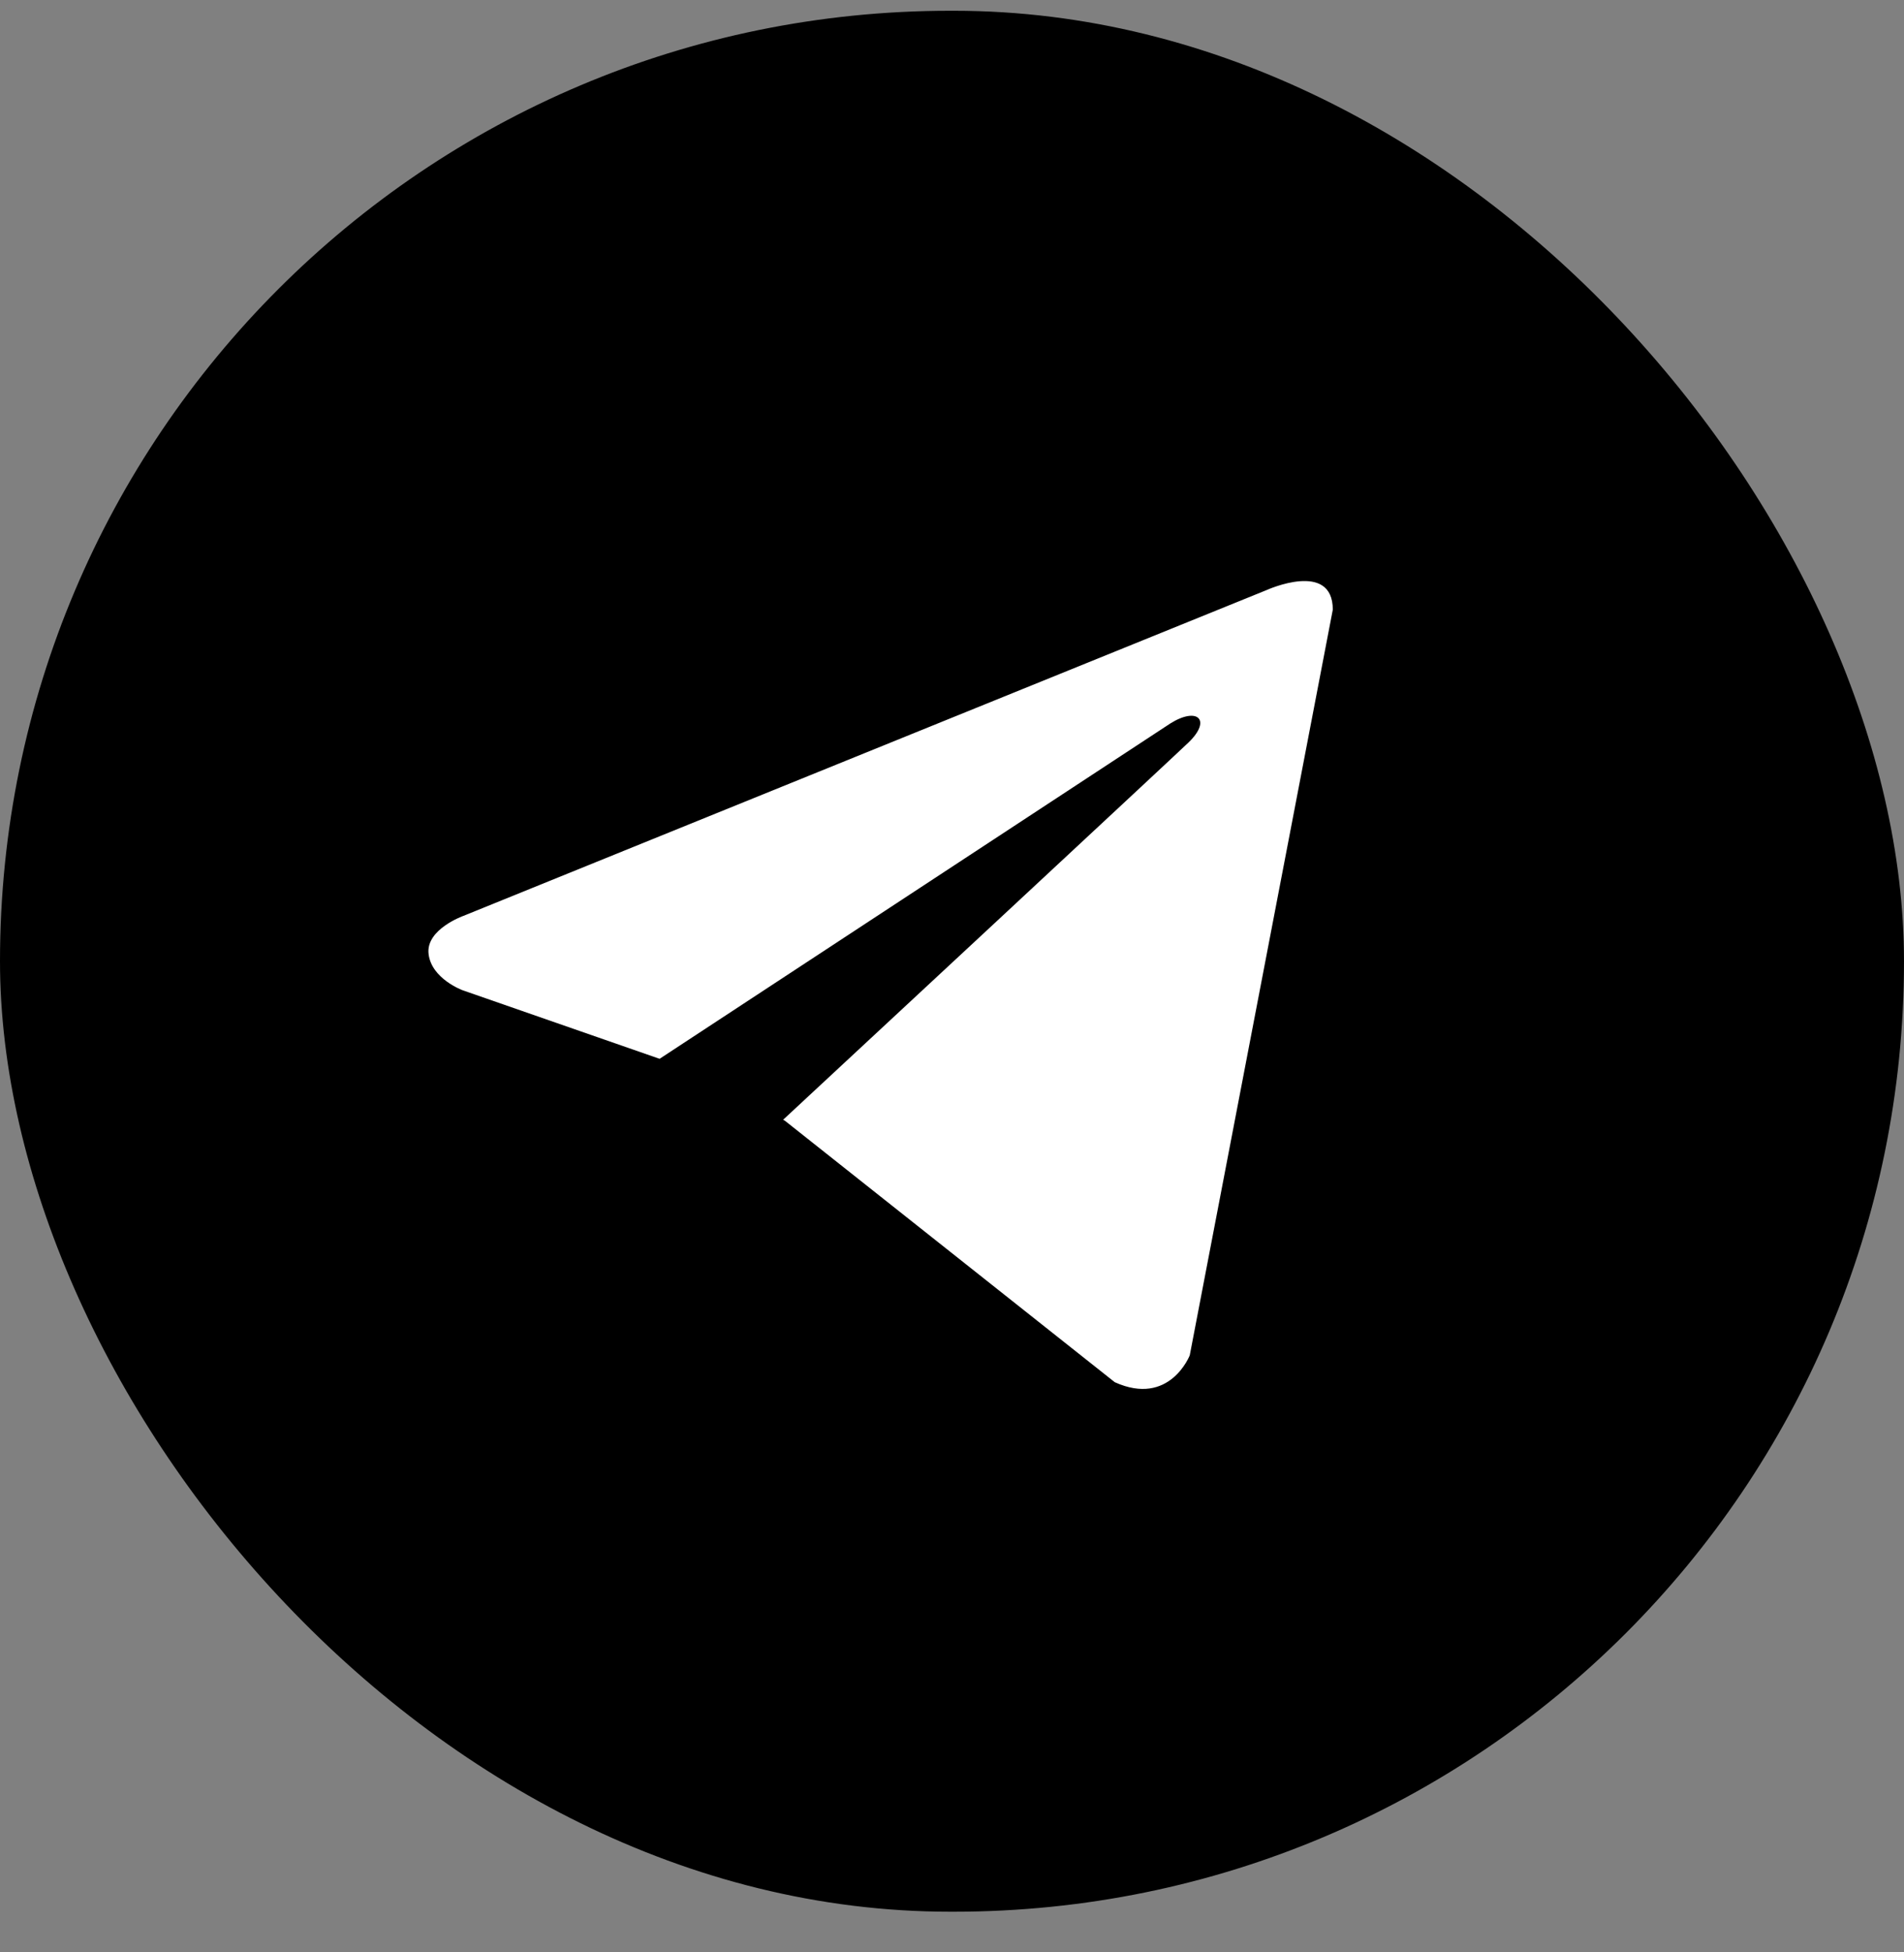
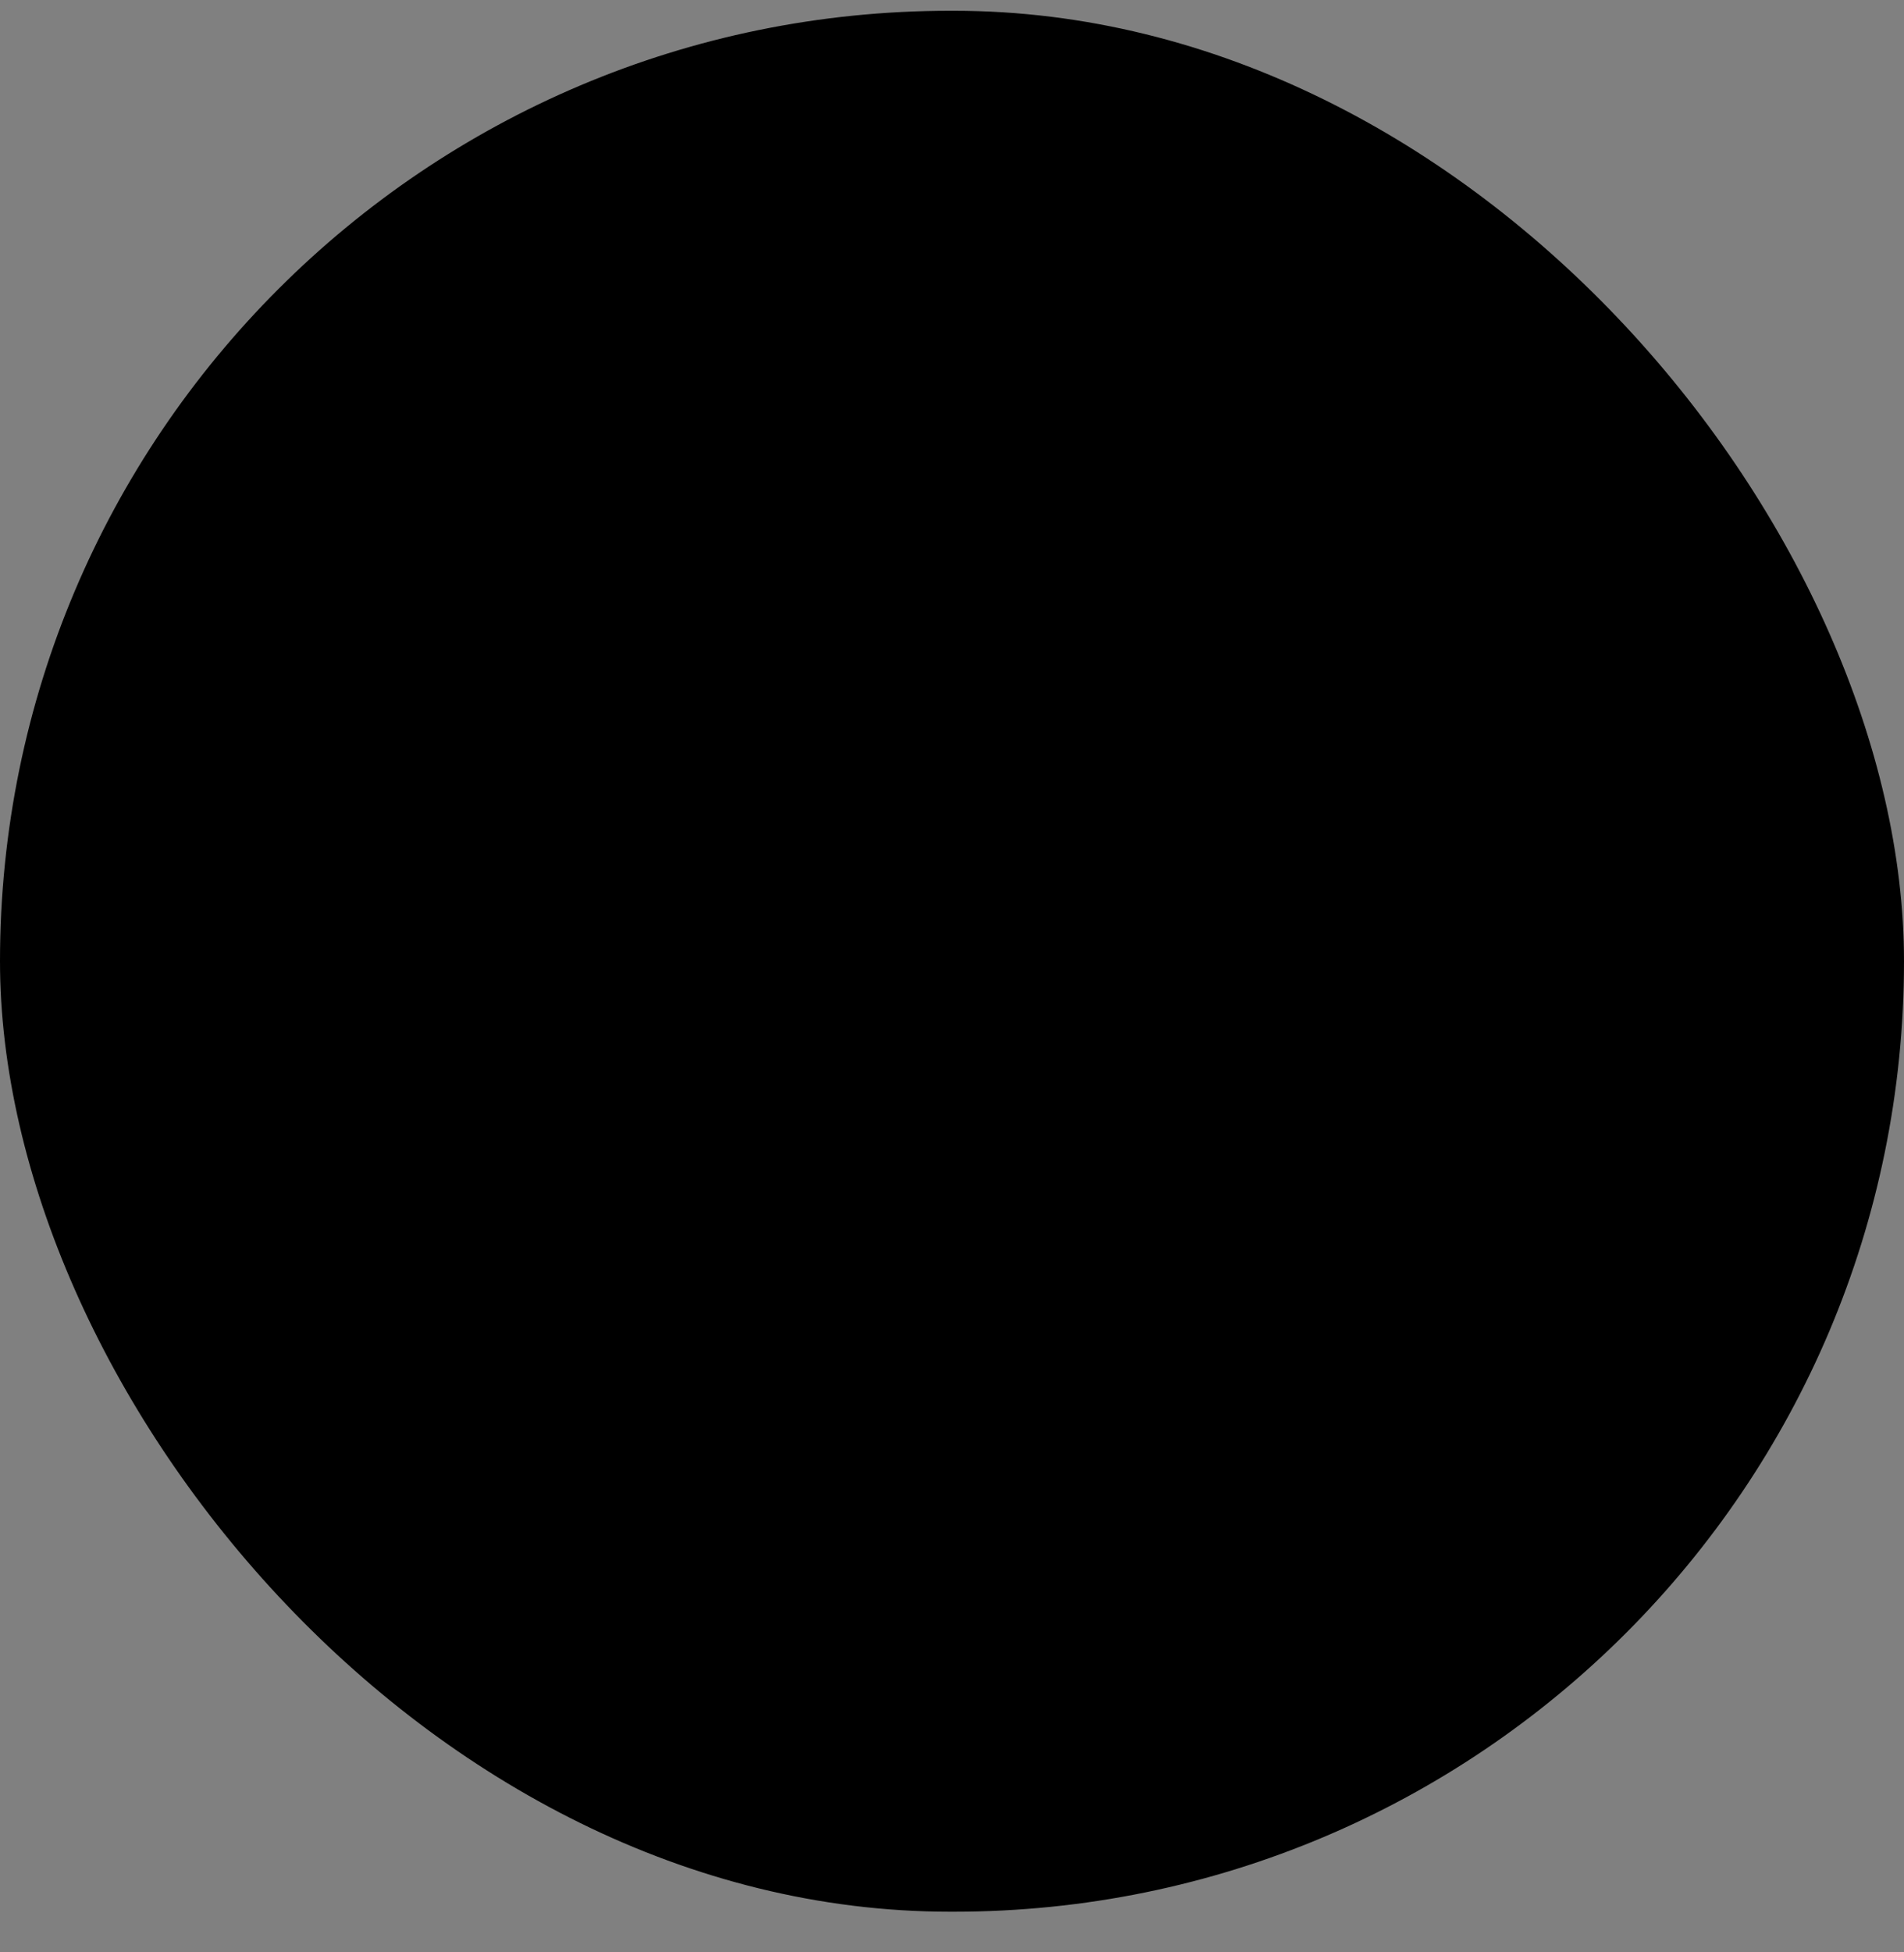
<svg xmlns="http://www.w3.org/2000/svg" width="40" height="41" viewBox="0 0 40 41" fill="none">
  <rect x="0" y="0" width="40" height="41" fill="#808080" stroke="none" />
  <rect y="0.226" width="40" height="39.92" rx="19.96" fill="black" />
-   <path d="M28 12.803L24.995 28.461C24.995 28.461 24.574 29.547 23.419 29.026L16.485 23.532L16.452 23.515C17.389 22.646 24.652 15.897 24.97 15.591C25.461 15.117 25.156 14.835 24.586 15.193L13.857 22.235L9.718 20.795C9.718 20.795 9.066 20.556 9.004 20.035C8.94 19.514 9.739 19.232 9.739 19.232L26.613 12.39C26.613 12.39 28 11.761 28 12.803Z" fill="white" />
</svg>